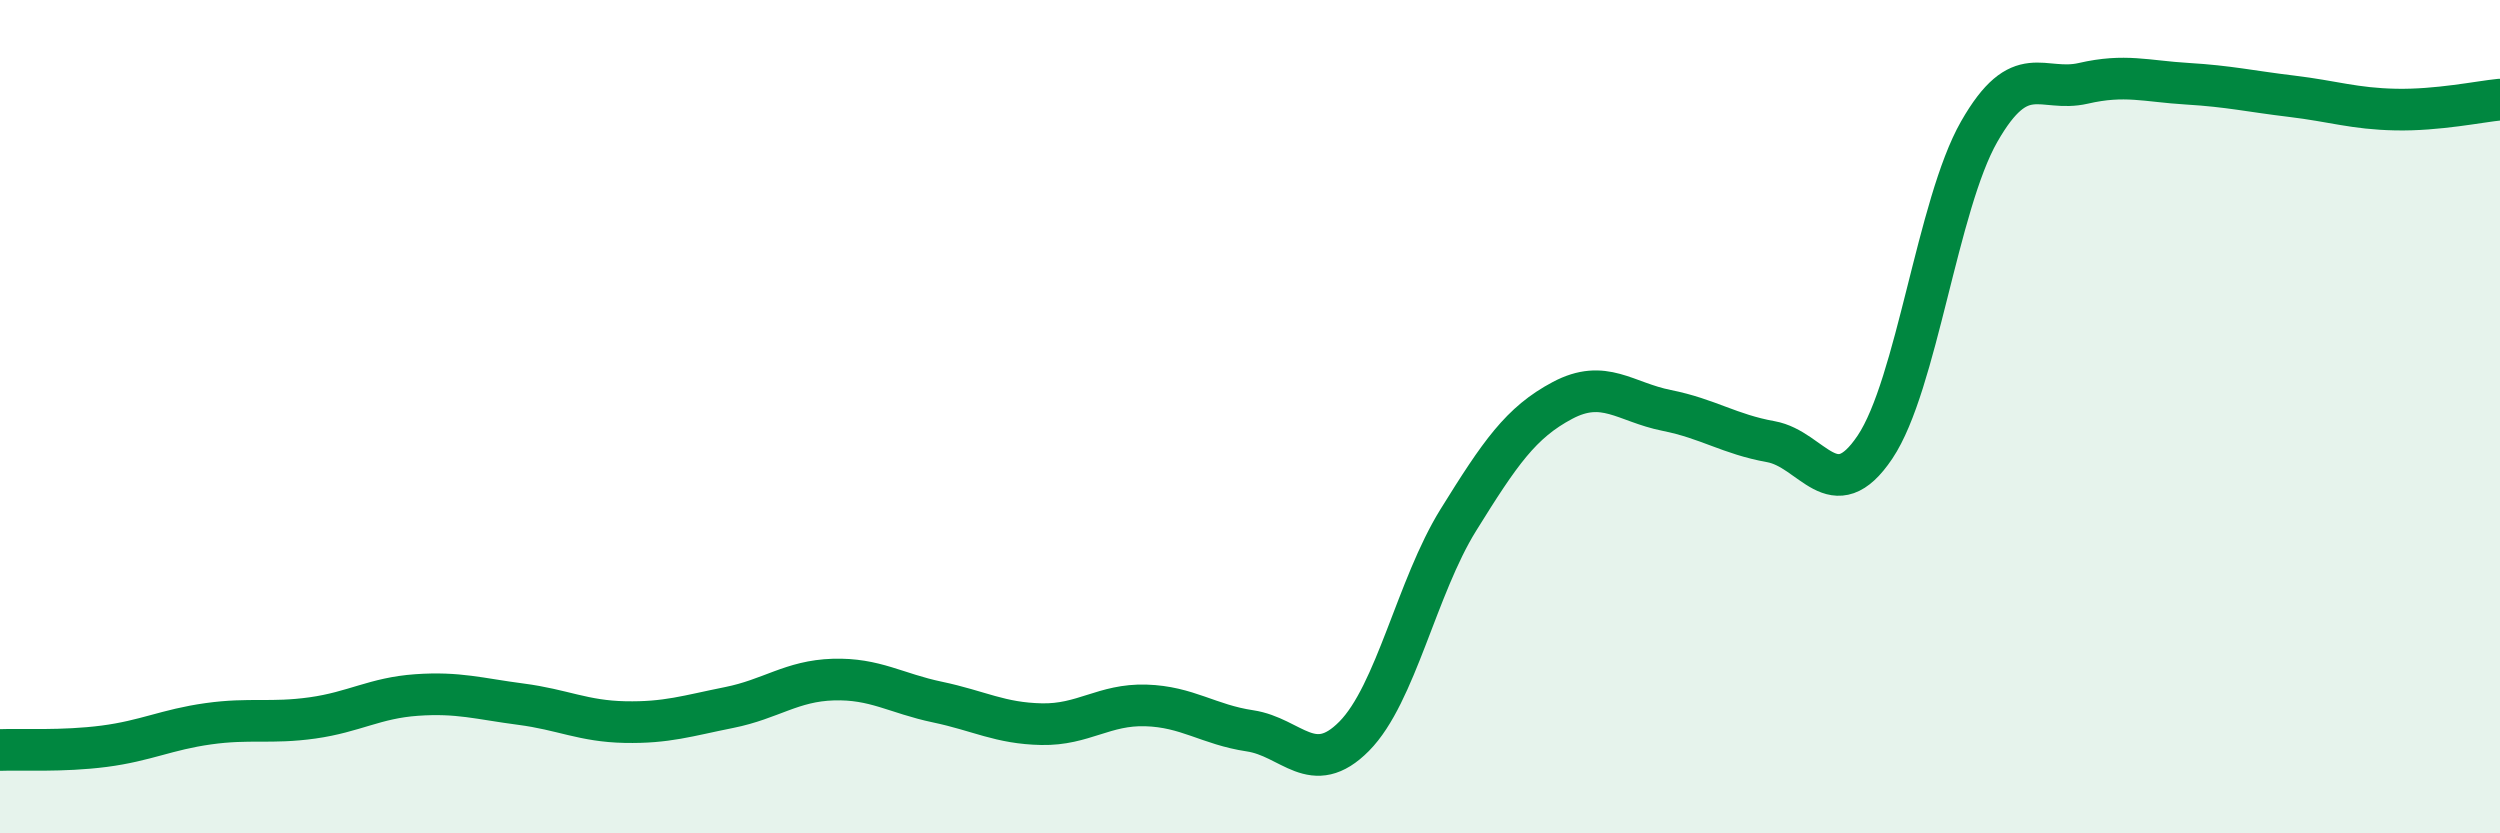
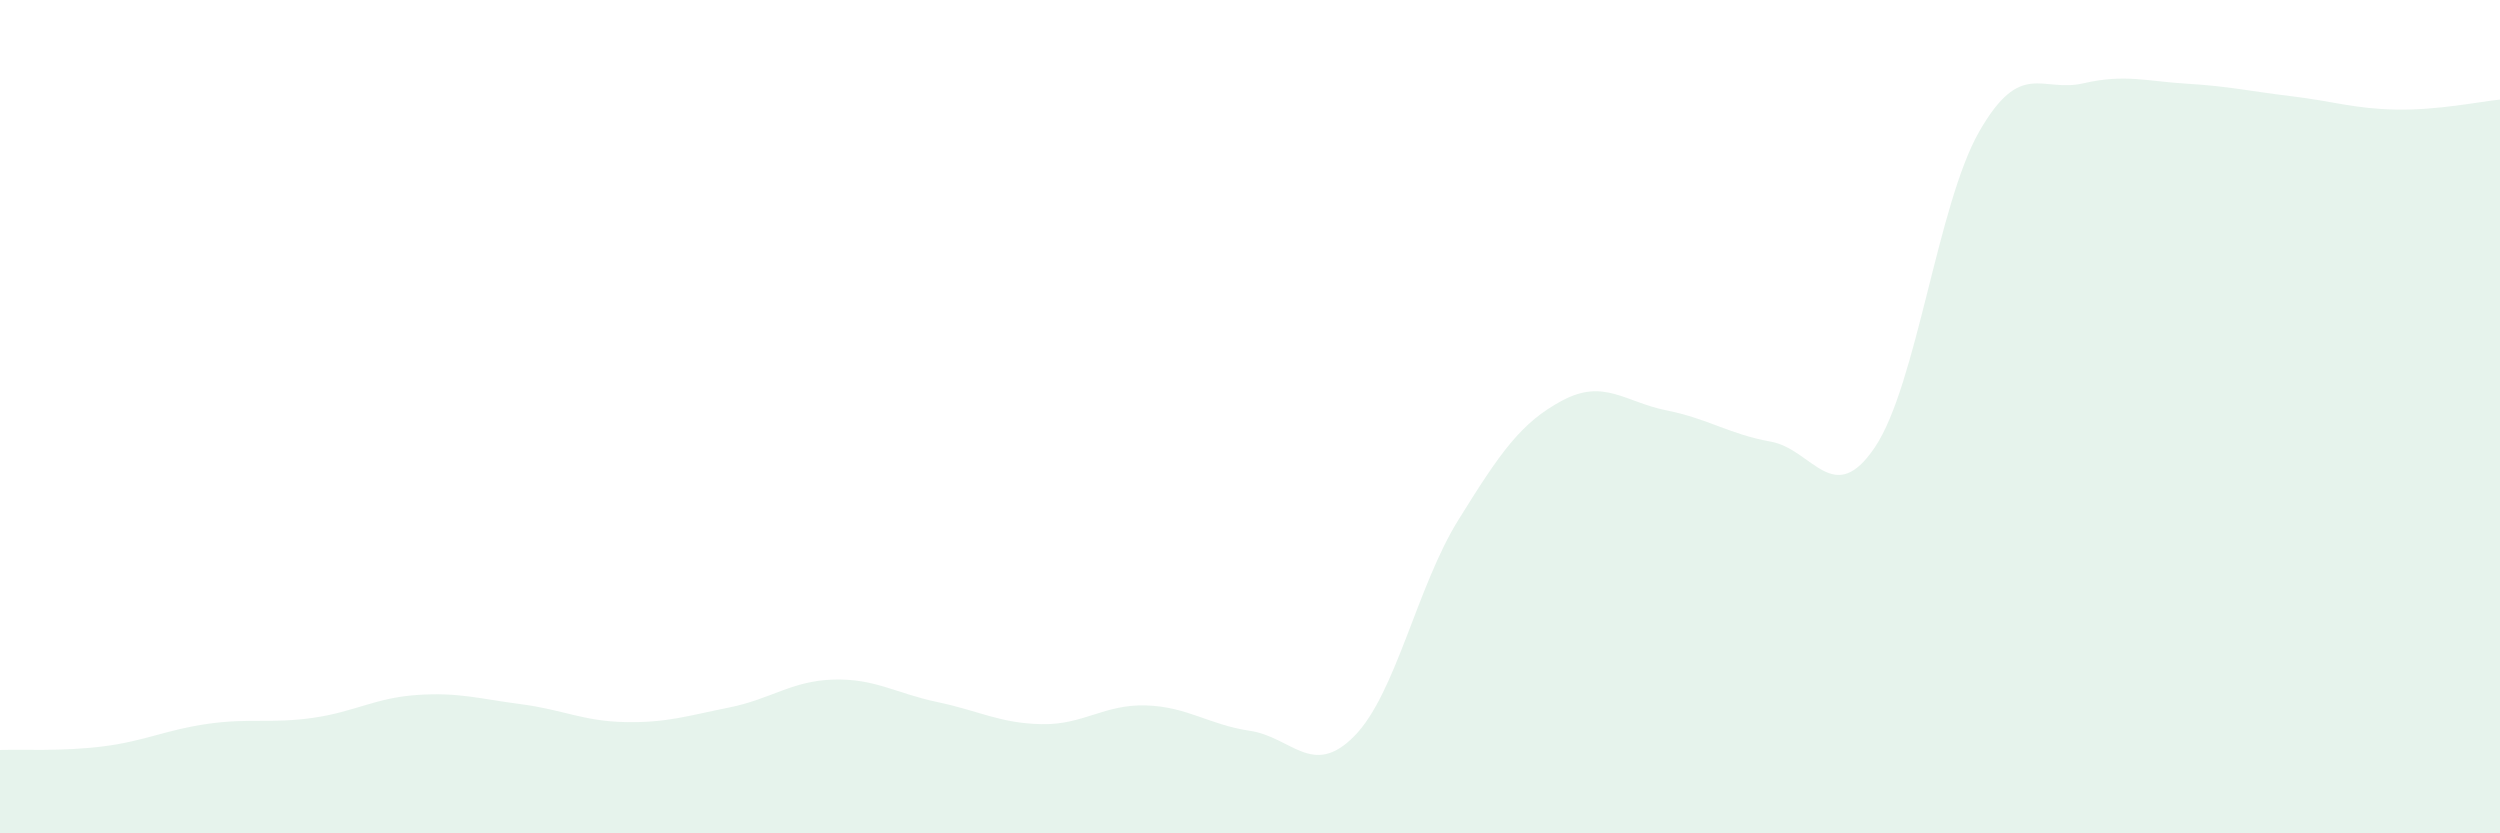
<svg xmlns="http://www.w3.org/2000/svg" width="60" height="20" viewBox="0 0 60 20">
  <path d="M 0,18 C 0.5,17.98 1.5,18.04 2.5,17.91 C 3.5,17.78 4,17.51 5,17.37 C 6,17.23 6.5,17.37 7.5,17.23 C 8.5,17.09 9,16.75 10,16.68 C 11,16.61 11.5,16.77 12.5,16.9 C 13.5,17.03 14,17.31 15,17.33 C 16,17.35 16.5,17.18 17.5,16.98 C 18.5,16.78 19,16.34 20,16.31 C 21,16.28 21.5,16.64 22.5,16.85 C 23.5,17.06 24,17.36 25,17.38 C 26,17.4 26.5,16.9 27.5,16.93 C 28.5,16.96 29,17.39 30,17.54 C 31,17.69 31.5,18.68 32.5,17.67 C 33.5,16.66 34,14.09 35,12.48 C 36,10.87 36.5,10.14 37.5,9.61 C 38.5,9.08 39,9.65 40,9.85 C 41,10.05 41.5,10.42 42.5,10.6 C 43.5,10.78 44,12.22 45,10.73 C 46,9.24 46.5,4.91 47.5,3.16 C 48.5,1.41 49,2.23 50,2 C 51,1.77 51.5,1.95 52.5,2.01 C 53.5,2.07 54,2.19 55,2.31 C 56,2.43 56.5,2.61 57.5,2.63 C 58.5,2.65 59.5,2.44 60,2.39L60 20L0 20Z" fill="#008740" opacity="0.1" stroke-linecap="round" stroke-linejoin="round" />
-   <path d="M 0,18 C 0.5,17.98 1.5,18.04 2.5,17.91 C 3.5,17.78 4,17.51 5,17.37 C 6,17.23 6.5,17.37 7.5,17.23 C 8.5,17.09 9,16.75 10,16.68 C 11,16.61 11.5,16.77 12.5,16.9 C 13.5,17.03 14,17.31 15,17.33 C 16,17.35 16.5,17.18 17.5,16.98 C 18.5,16.78 19,16.34 20,16.31 C 21,16.28 21.5,16.64 22.5,16.85 C 23.5,17.06 24,17.36 25,17.38 C 26,17.4 26.5,16.9 27.5,16.93 C 28.5,16.96 29,17.39 30,17.54 C 31,17.69 31.5,18.68 32.5,17.67 C 33.5,16.66 34,14.09 35,12.48 C 36,10.87 36.5,10.14 37.5,9.61 C 38.5,9.08 39,9.65 40,9.85 C 41,10.05 41.5,10.42 42.5,10.6 C 43.5,10.78 44,12.22 45,10.73 C 46,9.24 46.5,4.91 47.5,3.16 C 48.5,1.41 49,2.23 50,2 C 51,1.77 51.5,1.95 52.5,2.01 C 53.5,2.07 54,2.19 55,2.31 C 56,2.43 56.5,2.61 57.5,2.63 C 58.5,2.65 59.5,2.44 60,2.39" stroke="#008740" stroke-width="1" fill="none" stroke-linecap="round" stroke-linejoin="round" />
</svg>